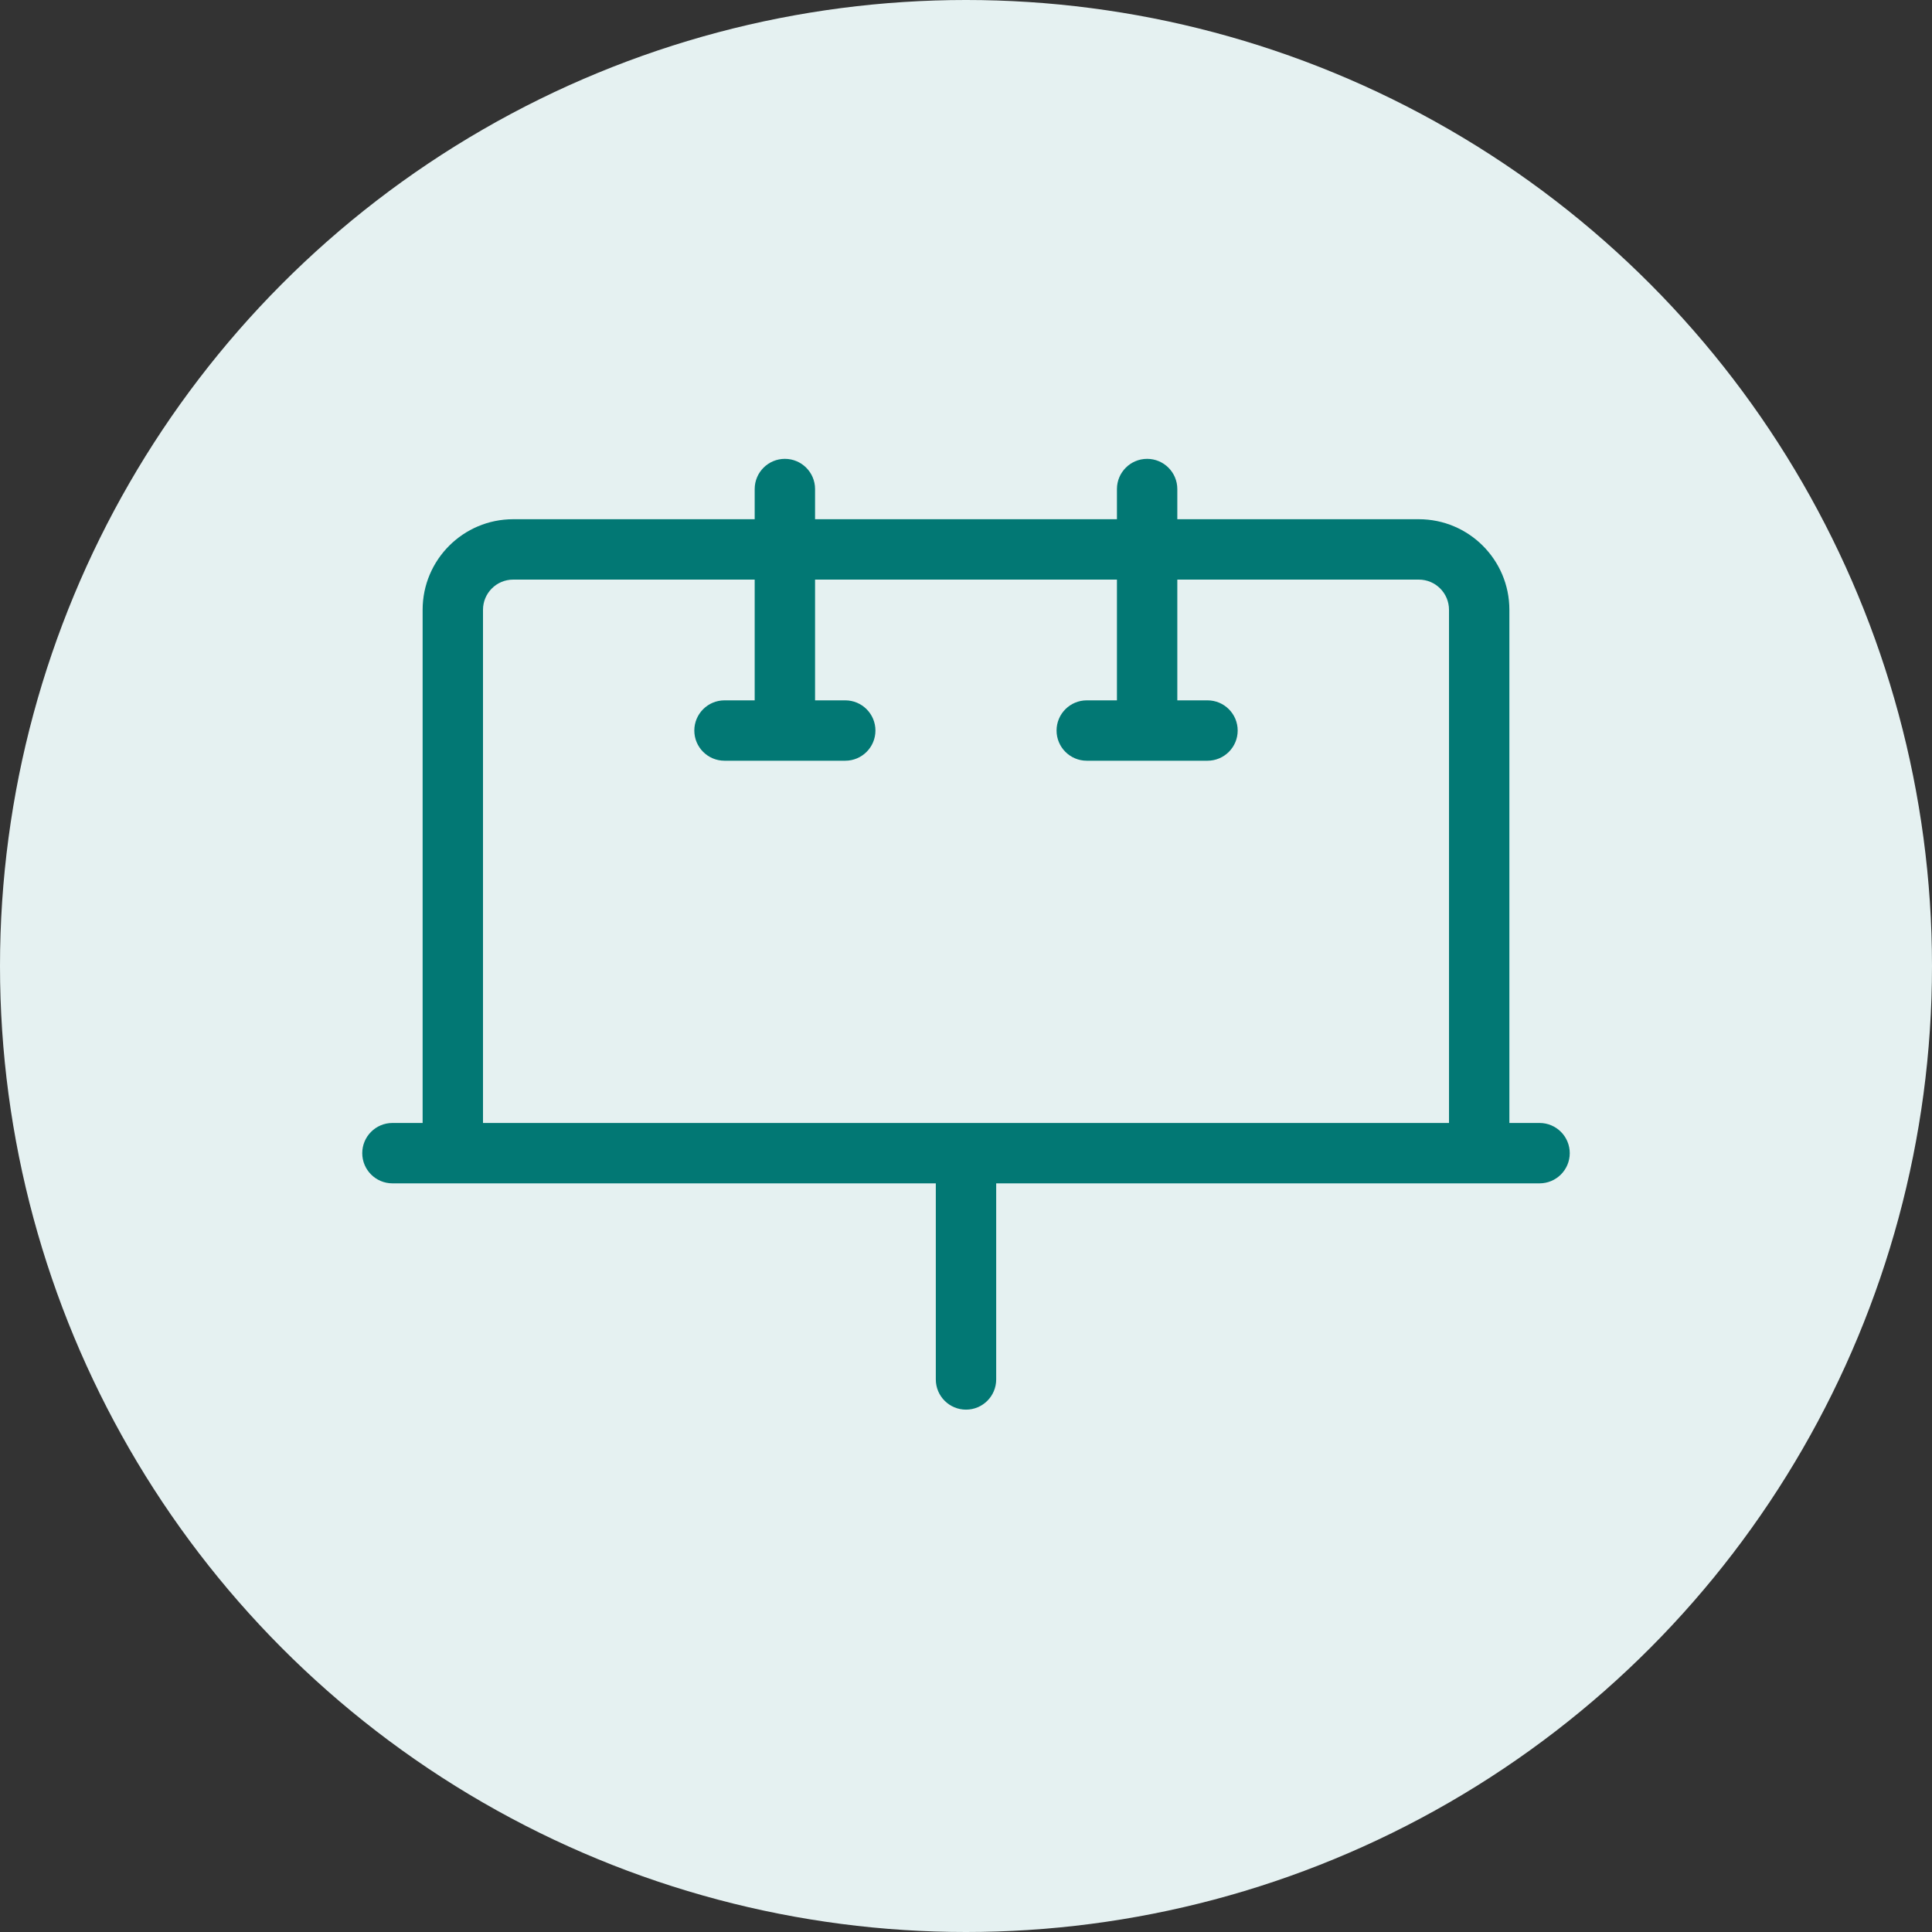
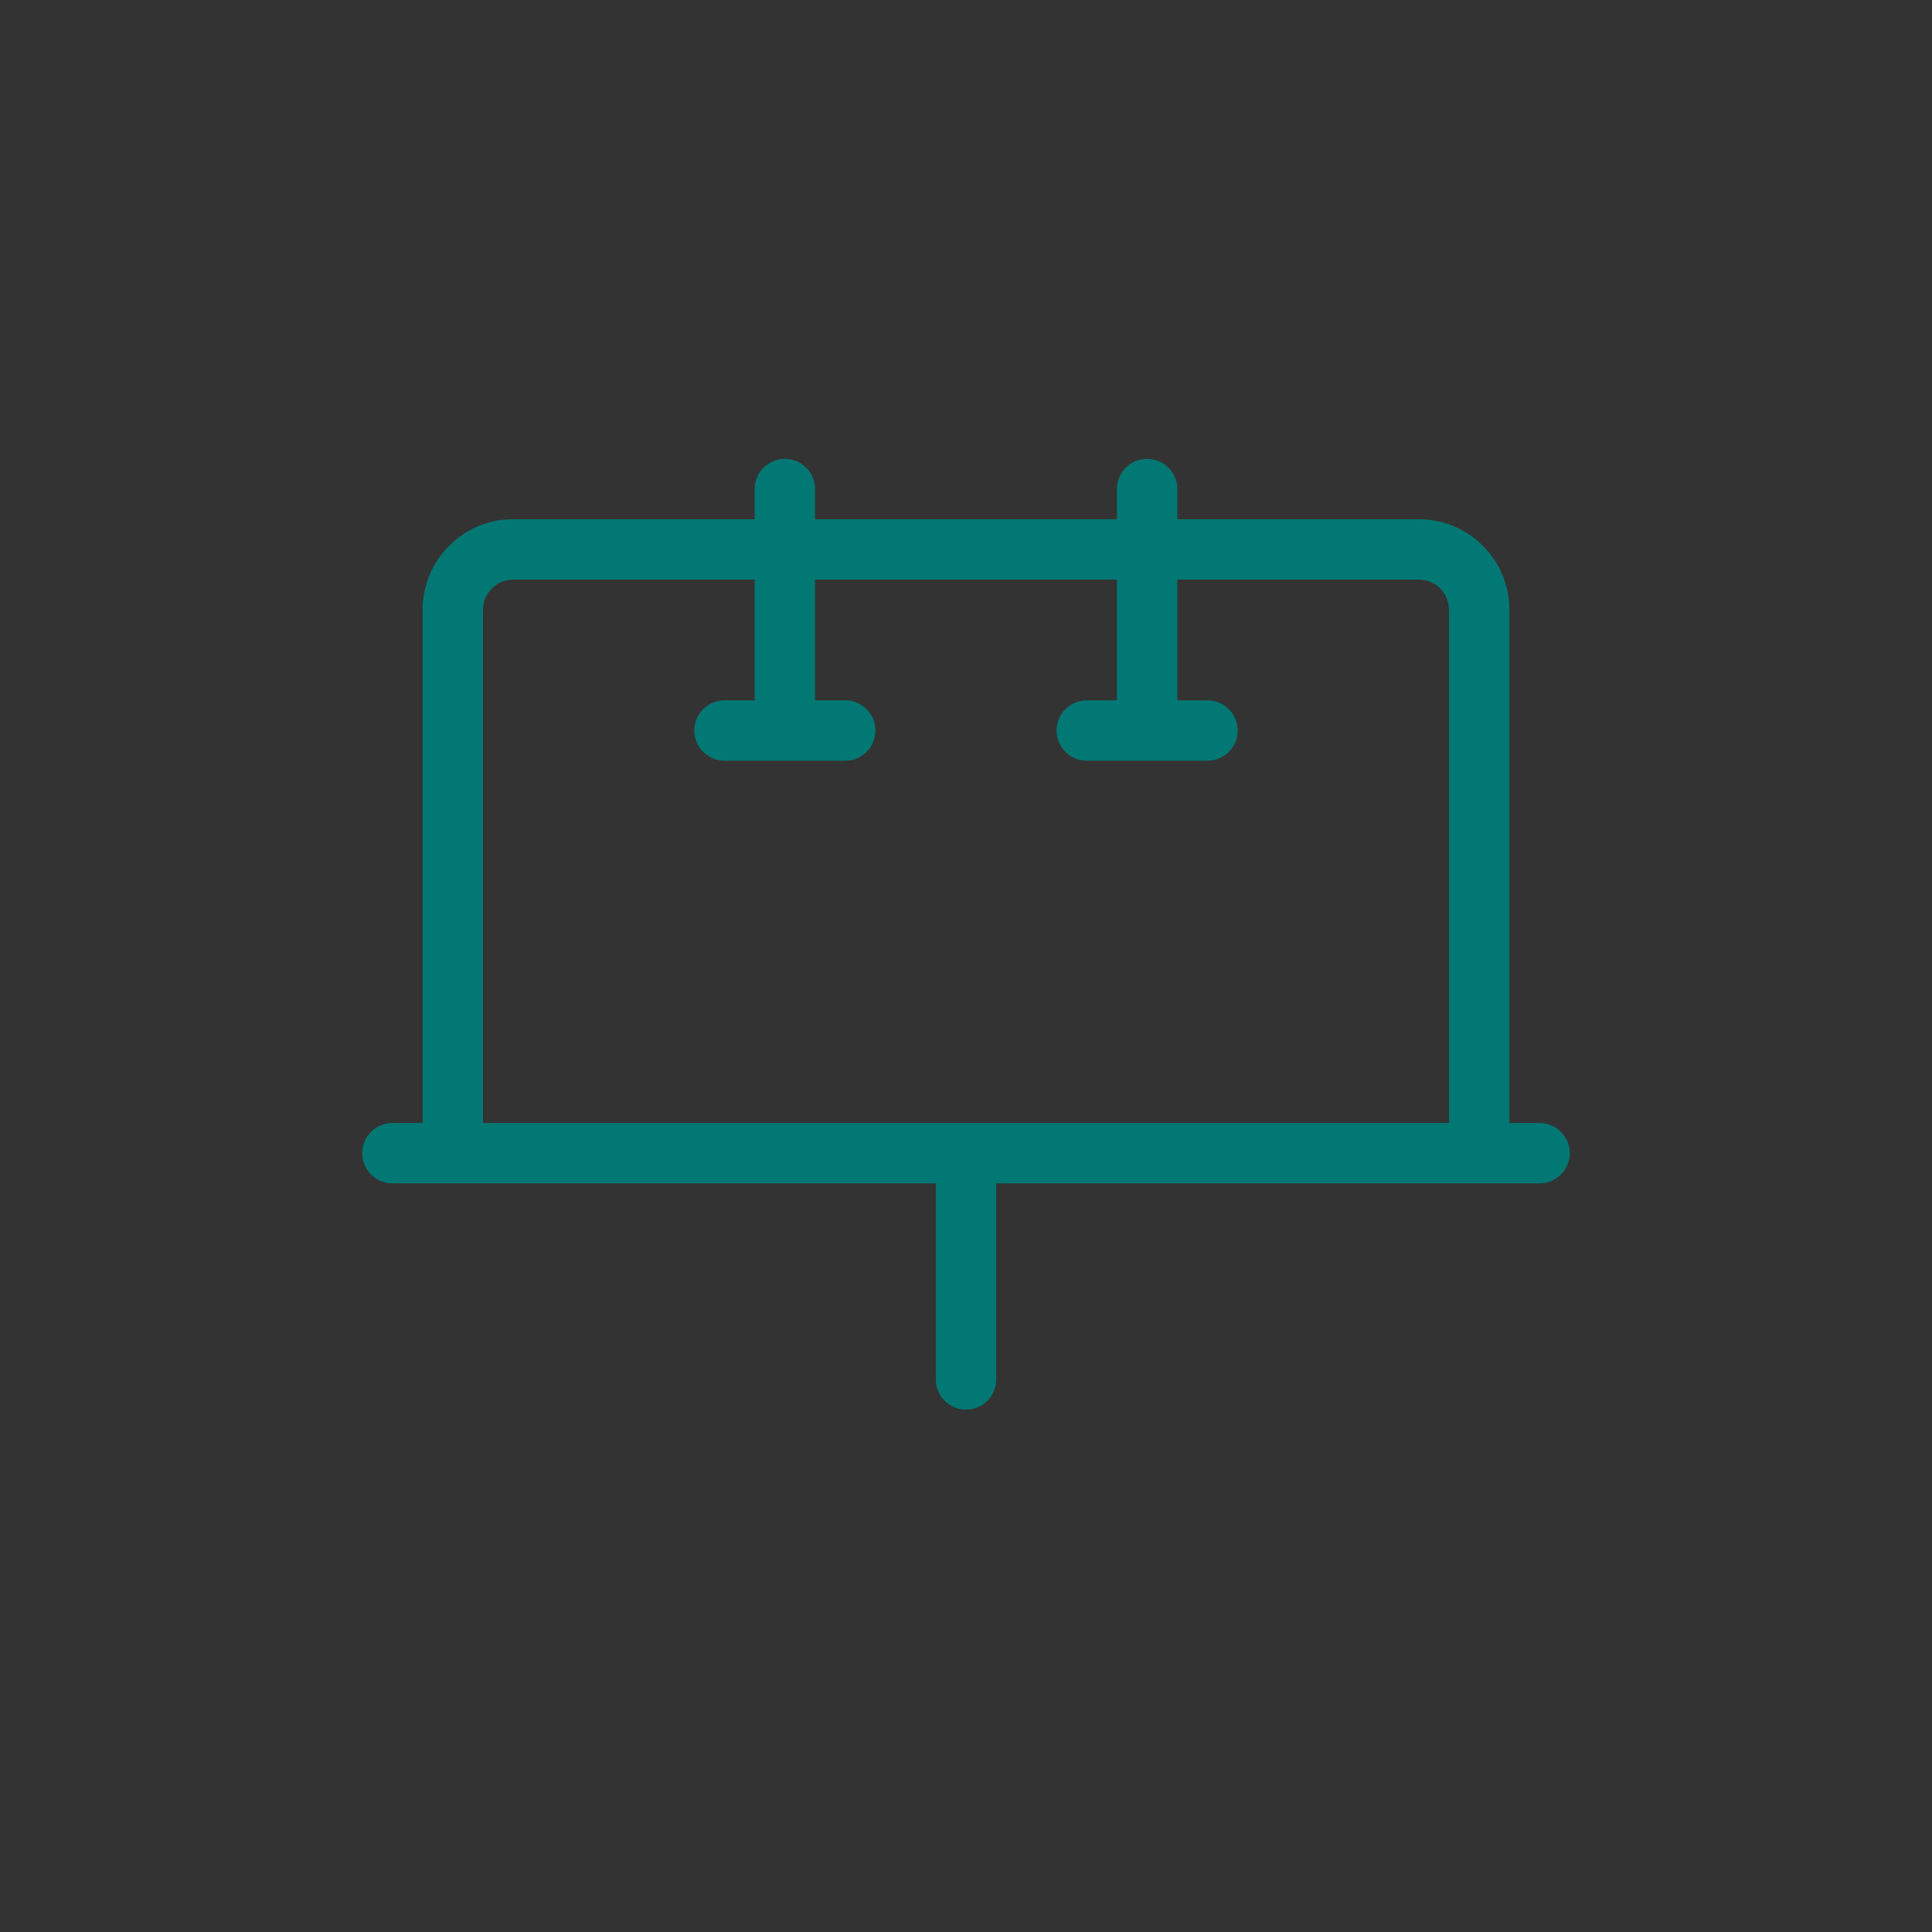
<svg xmlns="http://www.w3.org/2000/svg" id="Lager_1" data-name="Lager 1" width="80" height="80" viewBox="0 0 80 80">
  <rect x="0" y="0" width="80" height="80" fill="#333333" stroke="none" />
  <defs>
    <style>
      .cls-1 {
        fill: #027874;
      }

      .cls-2 {
        fill: #e5f1f1;
      }
    </style>
  </defs>
-   <circle id="Ellipse_30" data-name="Ellipse 30" class="cls-2" cx="40" cy="40" r="40" />
  <path id="Path_194" data-name="Path 194" class="cls-1" d="M48.75,20.25c0-.69-.56-1.25-1.25-1.25s-1.25.56-1.25,1.25v1.25h-12.5v-1.25c0-.69-.56-1.25-1.25-1.25s-1.25.56-1.25,1.25v1.25h-10c-2.07,0-3.75,1.68-3.75,3.75v21.25h-1.25c-.69,0-1.25.56-1.25,1.25s.56,1.25,1.25,1.25h22.5v8.12c0,.69.56,1.25,1.25,1.25s1.25-.56,1.25-1.25v-8.12h22.5c.69,0,1.25-.56,1.25-1.25s-.56-1.25-1.25-1.25h-1.25v-21.25c0-2.07-1.68-3.75-3.75-3.75h-10v-1.25ZM40,46.5h-20v-21.25c0-.69.56-1.25,1.25-1.25h10v5h-1.25c-.69,0-1.25.56-1.25,1.25s.56,1.25,1.25,1.25h5c.69,0,1.25-.56,1.25-1.25s-.56-1.25-1.25-1.25h-1.25v-5h12.5v5h-1.25c-.69,0-1.25.56-1.25,1.25s.56,1.25,1.25,1.25h5c.69,0,1.25-.56,1.25-1.25s-.56-1.25-1.25-1.25h-1.25v-5h10c.69,0,1.25.56,1.25,1.25v21.25h-20Z" />
</svg>